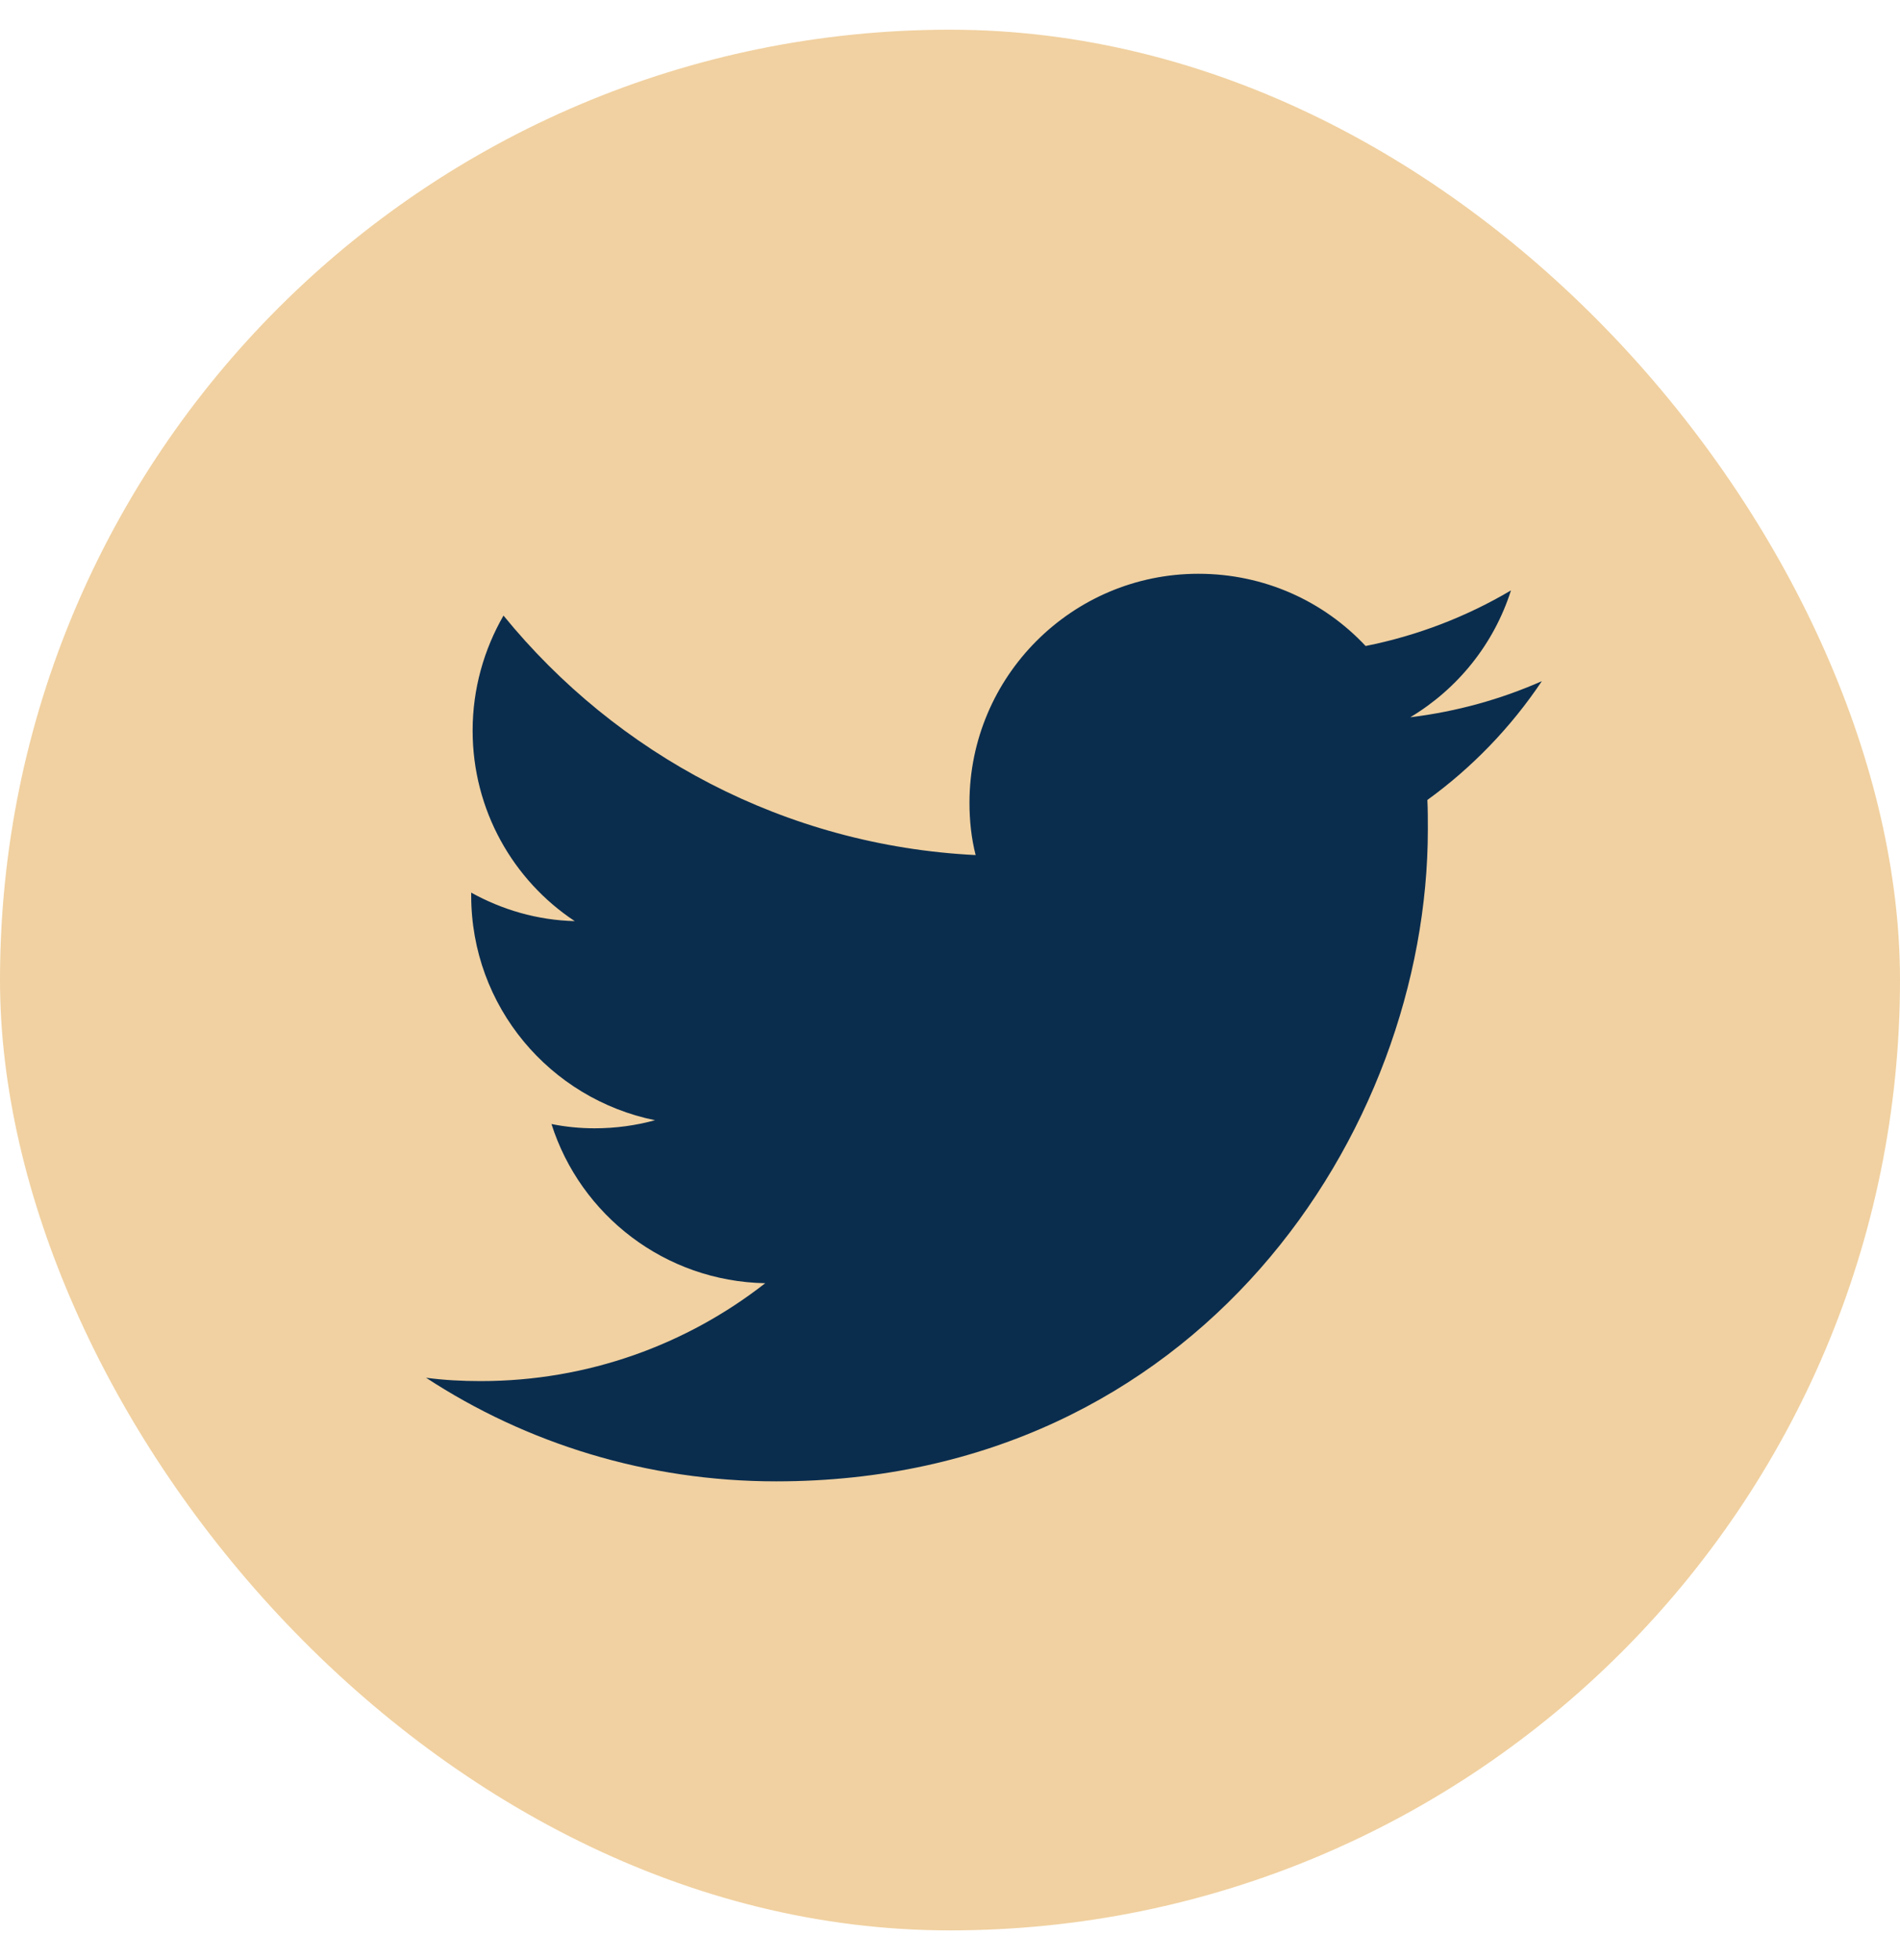
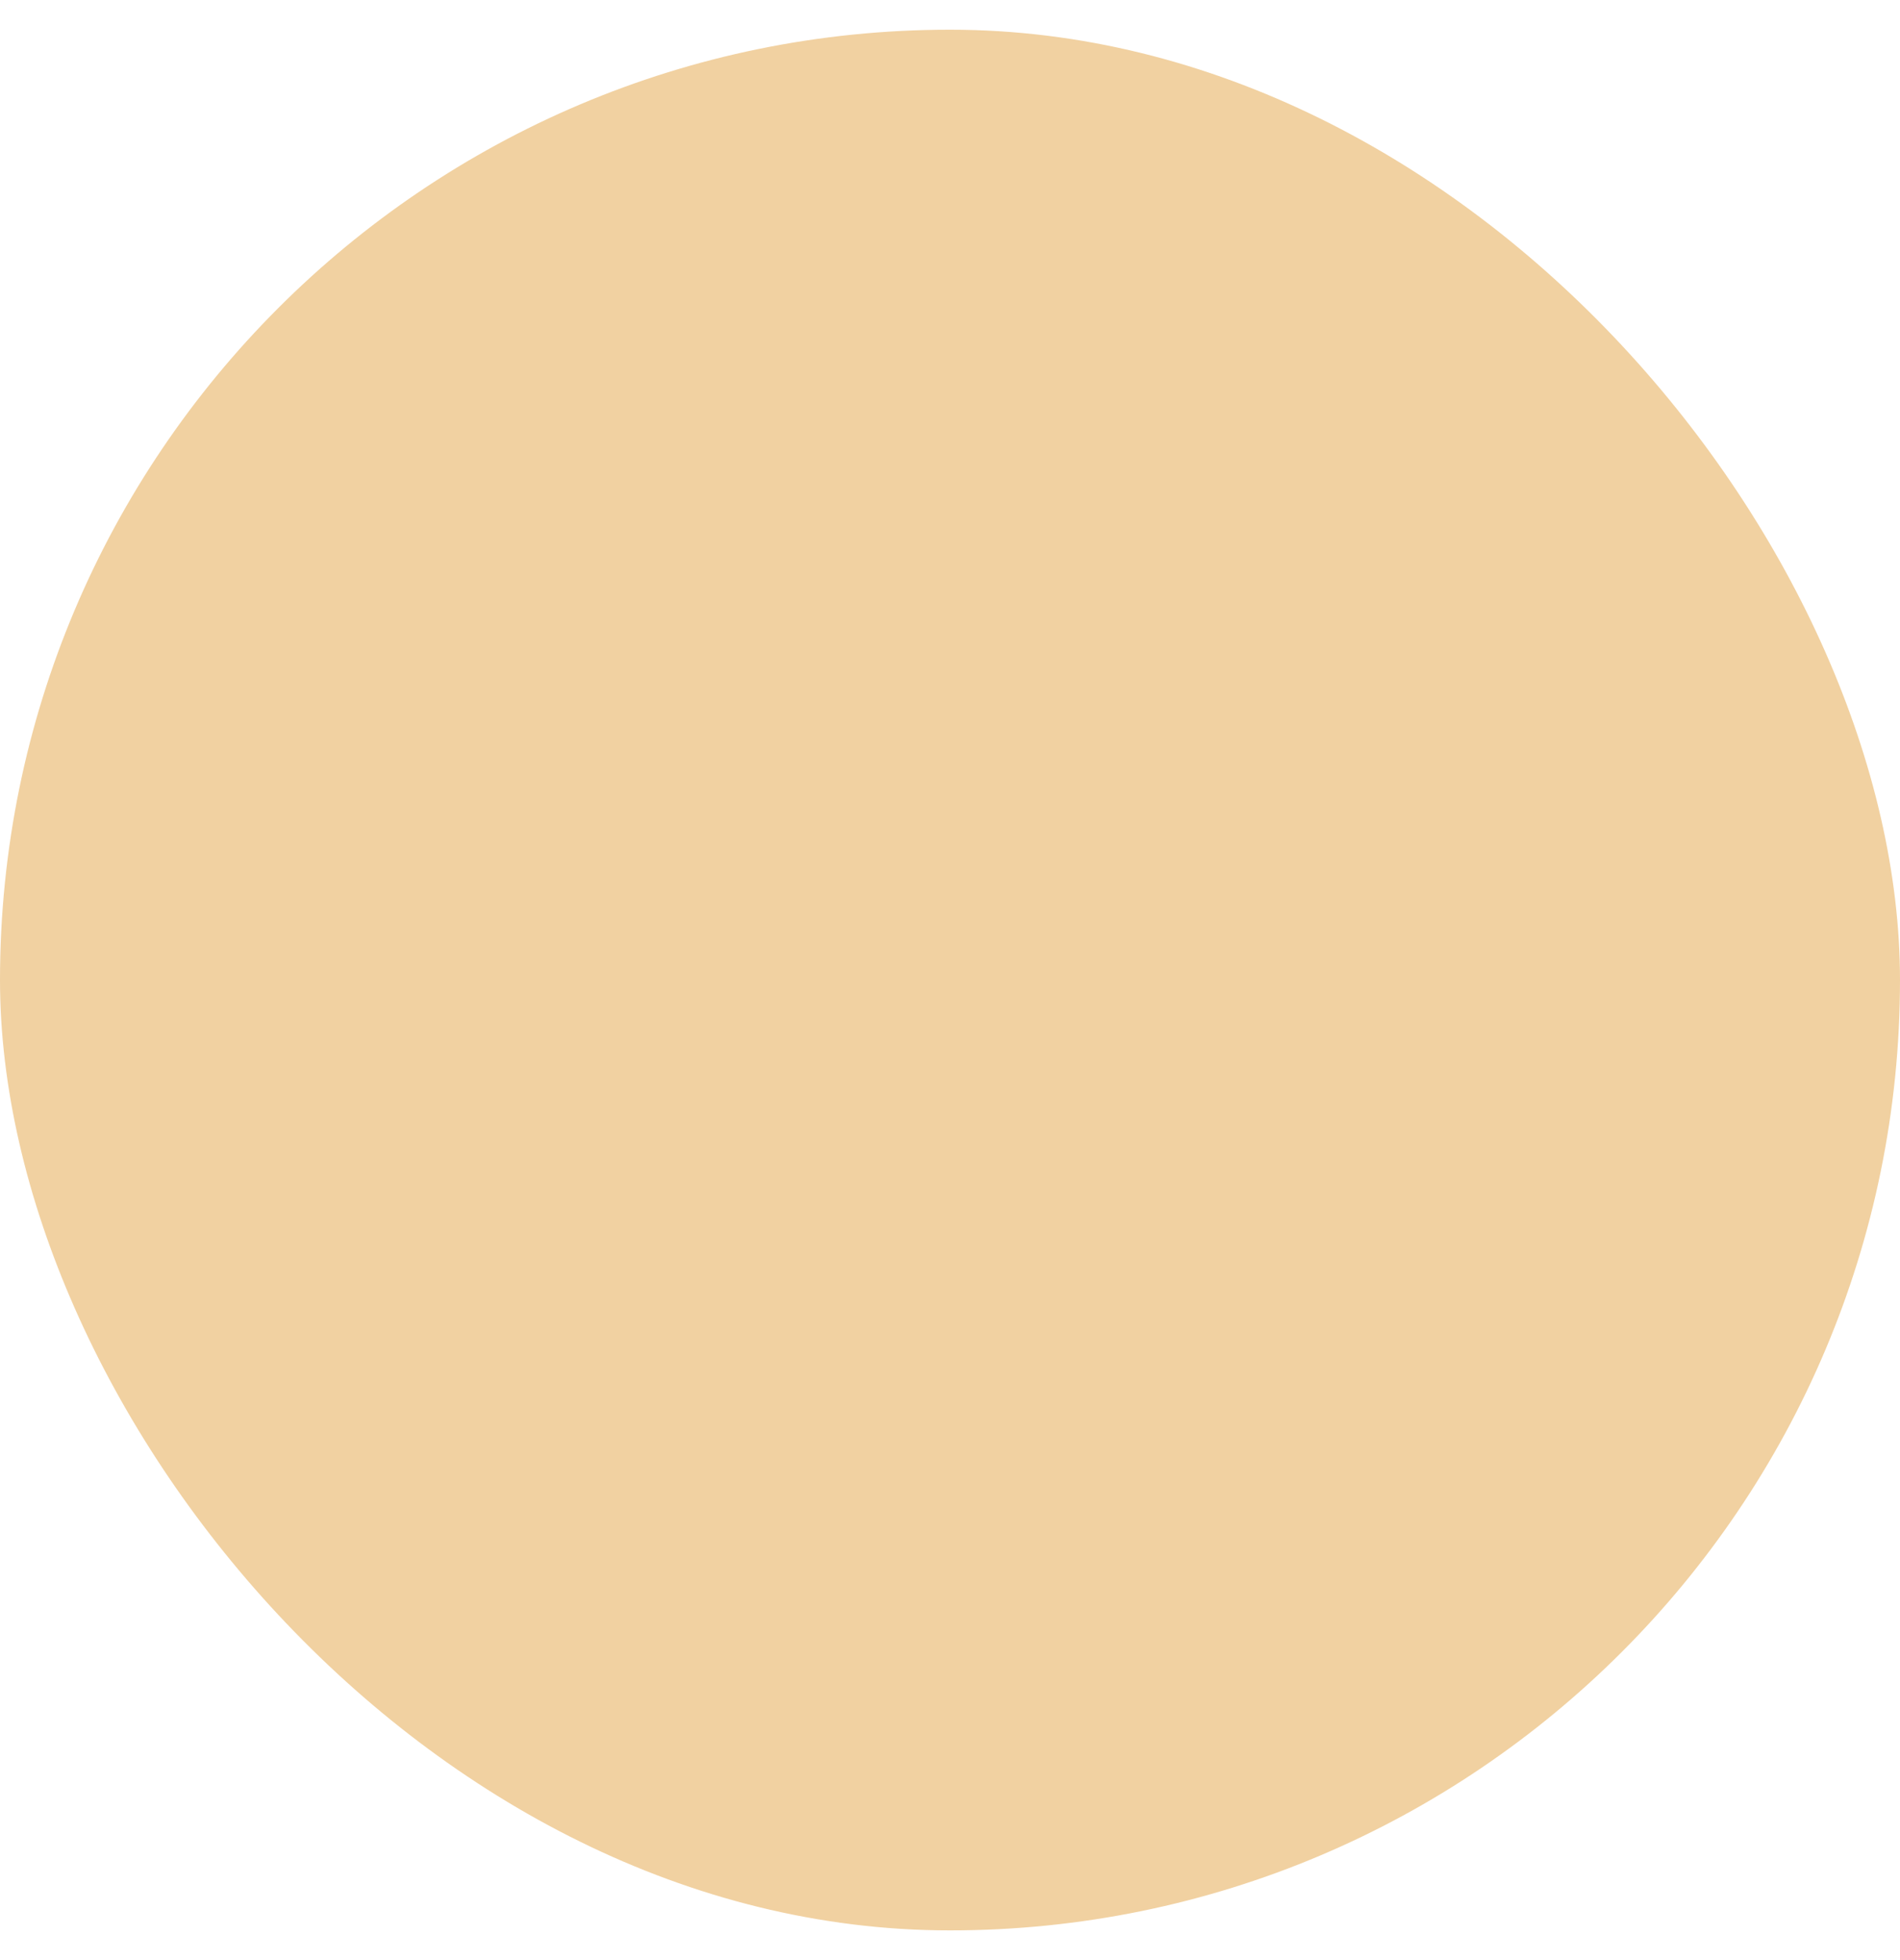
<svg xmlns="http://www.w3.org/2000/svg" width="32" height="33" viewBox="0 0 32 33" fill="none">
  <rect y="0.5" width="32" height="32" rx="16" fill="#F1D1A1" />
-   <path d="M13.072 24.94C20.168 24.94 24.048 19.06 24.048 13.964C24.048 13.796 24.048 13.628 24.04 13.468C24.792 12.924 25.448 12.244 25.968 11.468C25.28 11.772 24.536 11.98 23.752 12.076C24.552 11.596 25.16 10.844 25.448 9.94C24.704 10.38 23.88 10.7 23 10.876C22.296 10.124 21.296 9.66 20.184 9.66C18.056 9.66 16.328 11.388 16.328 13.516C16.328 13.82 16.36 14.116 16.432 14.396C13.224 14.236 10.384 12.7 8.48 10.364C8.152 10.932 7.96 11.596 7.96 12.3C7.96 13.636 8.64 14.82 9.68 15.508C9.048 15.492 8.456 15.316 7.936 15.028C7.936 15.044 7.936 15.06 7.936 15.076C7.936 16.948 9.264 18.5 11.032 18.86C10.712 18.948 10.368 18.996 10.016 18.996C9.768 18.996 9.528 18.972 9.288 18.924C9.776 20.46 11.2 21.572 12.888 21.604C11.568 22.636 9.904 23.252 8.096 23.252C7.784 23.252 7.48 23.236 7.176 23.196C8.864 24.3 10.896 24.94 13.072 24.94Z" fill="#0A2D4E" />
</svg>